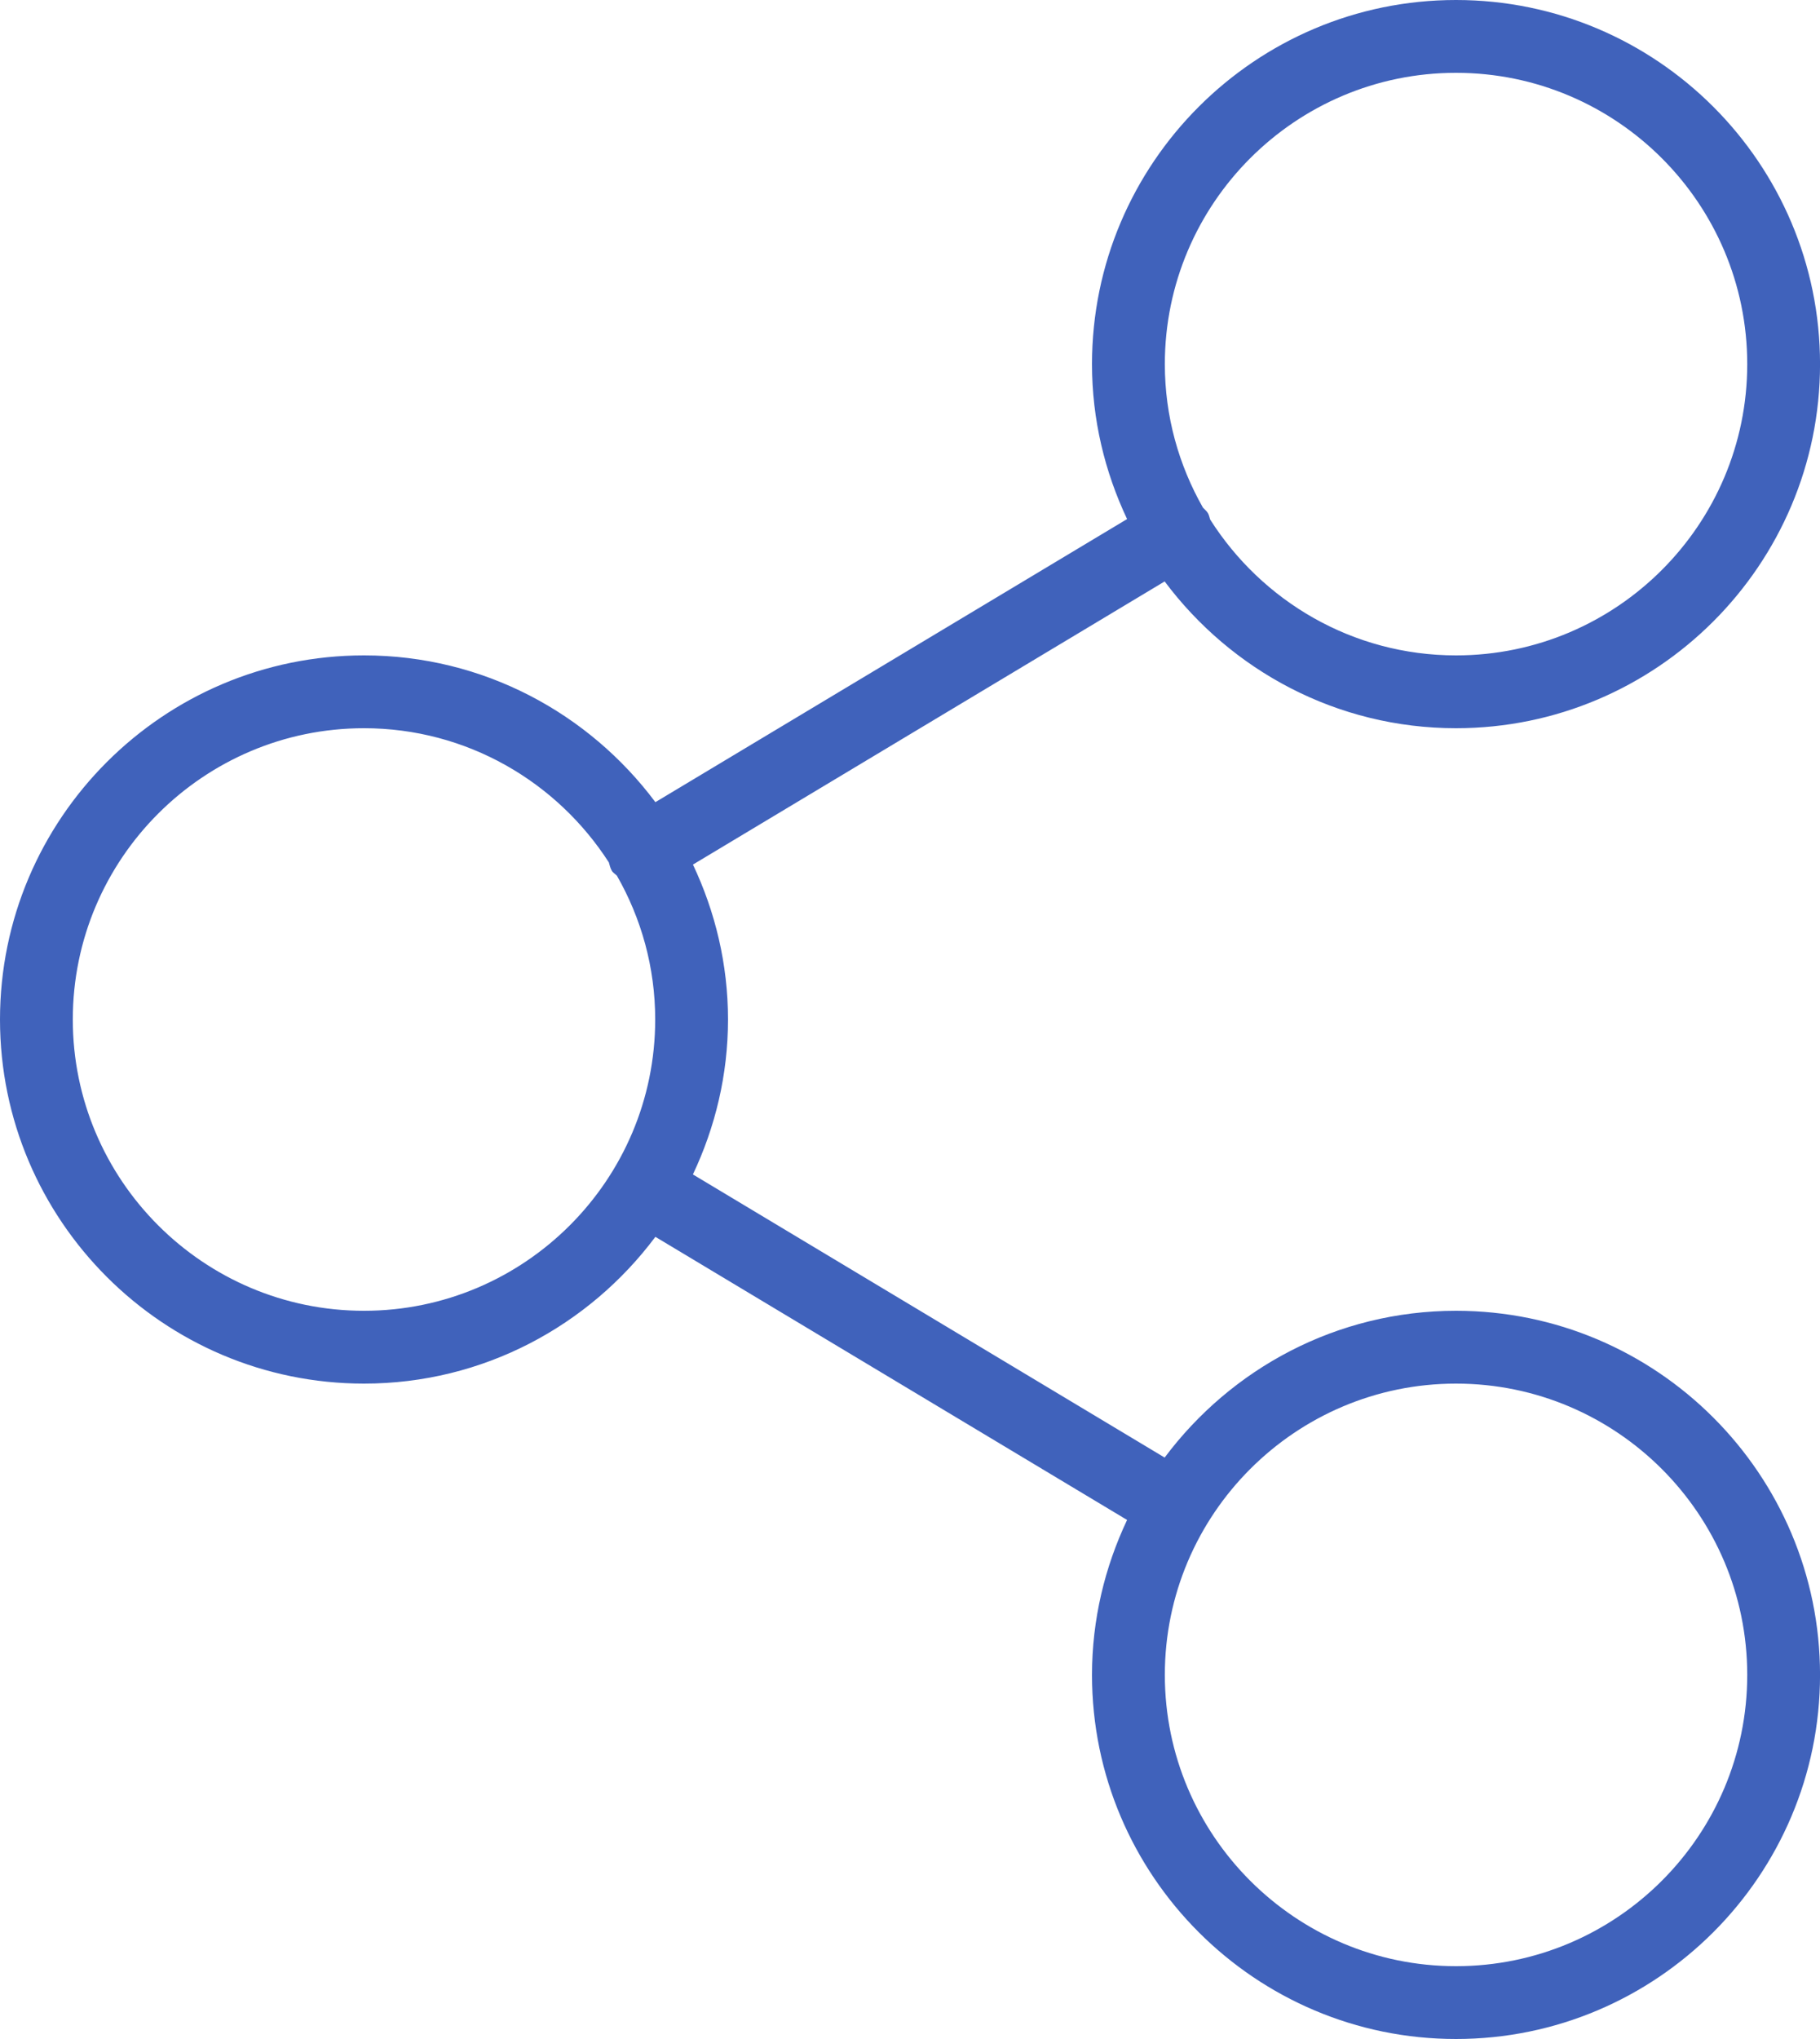
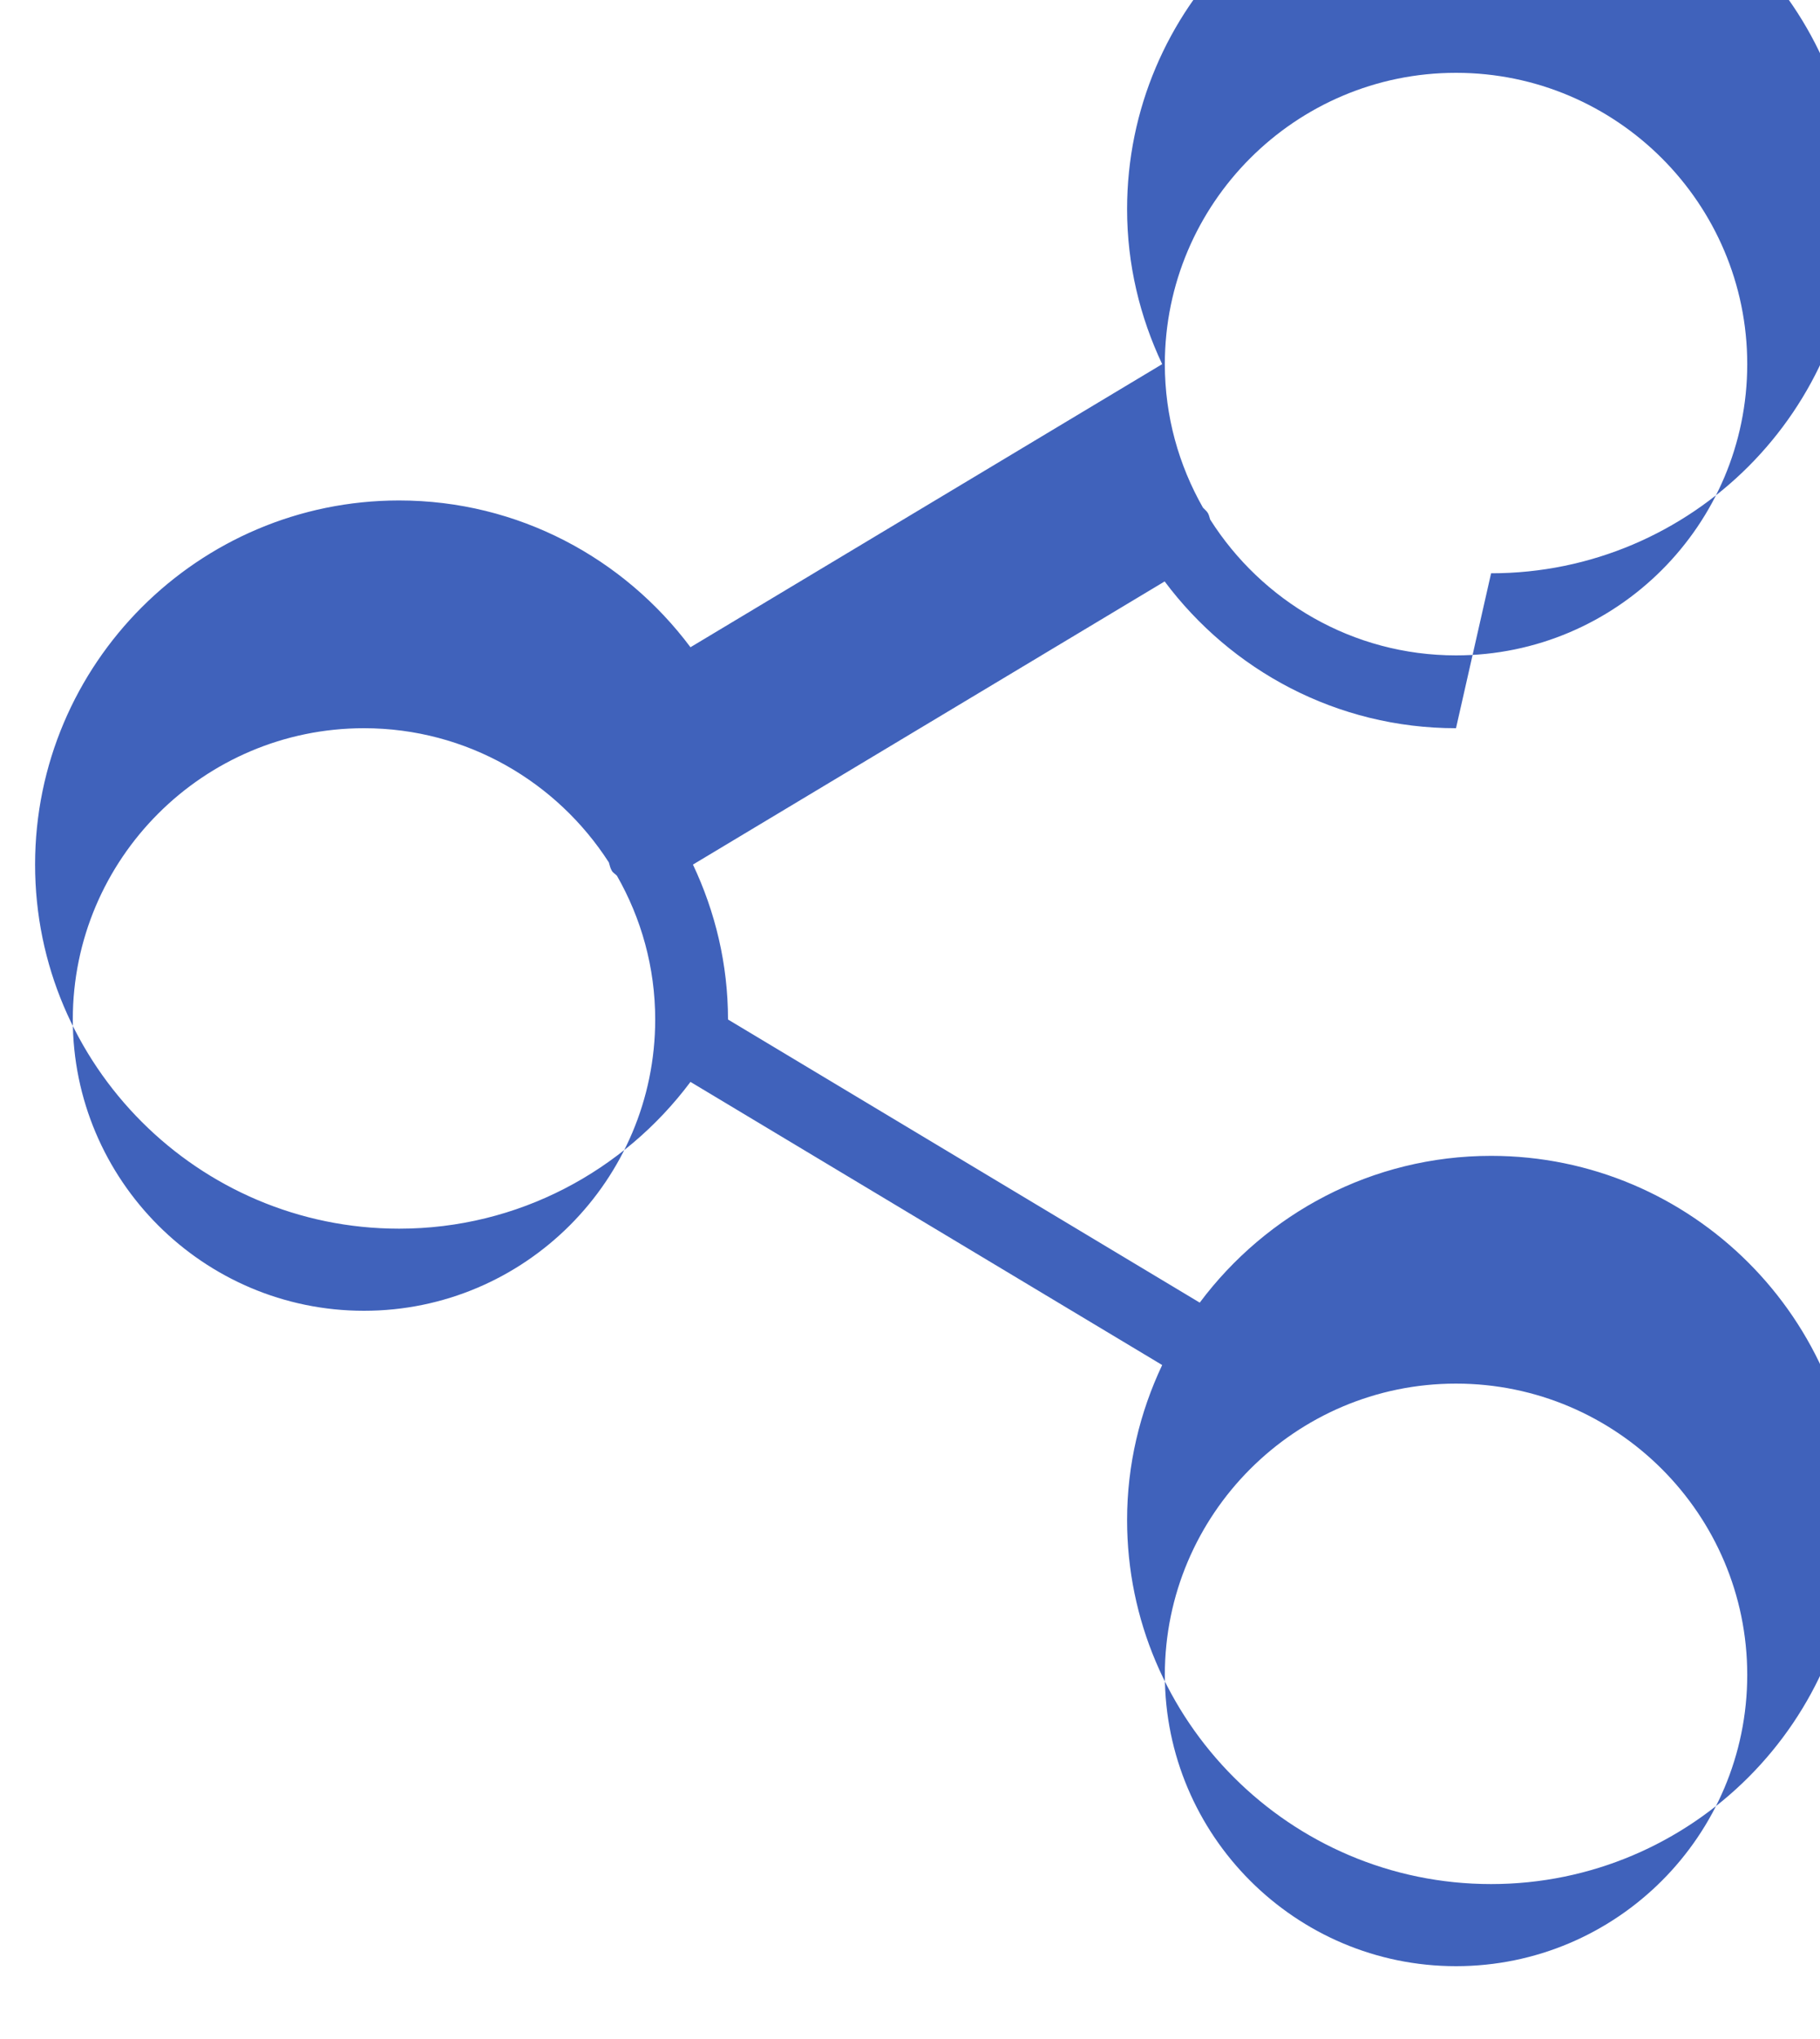
<svg xmlns="http://www.w3.org/2000/svg" fill="none" height="56" viewBox="0 0 50 56" width="50">
-   <path d="m40 20c-3.275 0-6.179-1.59-8.004-4.031l-12.959 7.776c.611 1.293.963 2.732.963 4.255s-.352 2.962-.964 4.255l12.96 7.776c1.825-2.441 4.729-4.031 8.004-4.031 5.515 0 10.001 4.486 10.001 10s-4.486 10-10.001 10c-5.514 0-10-4.486-10-10 0-1.523.353-2.962.964-4.255l-12.959-7.776c-1.825 2.441-4.729 4.031-8.005 4.031-5.514 0-10-4.486-10-10s4.486-10 10-10c3.276 0 6.18 1.59 8.005 4.031l12.959-7.775c-.611-1.294-.964-2.733-.964-4.256 0-5.514 4.486-10 10-10 5.515 0 10.001 4.486 10.001 10s-4.486 10-10.001 10zm0 34c4.412 0 8.001-3.589 8.001-8s-3.589-8-8.001-8c-4.411 0-7.999 3.589-7.999 8s3.588 8 7.999 8zm-23.051-29.948c-.045-.049-.105-.077-.14-.136-.044-.073-.058-.152-.082-.23-1.424-2.213-3.905-3.686-6.727-3.686-4.411 0-8 3.589-8 8s3.589 8 8 8 8-3.589 8-8c0-1.436-.385-2.782-1.051-3.948zm23.051-22.052c-4.411 0-7.999 3.589-7.999 8 0 1.434.384 2.777 1.047 3.942.045.05.099.089.135.148.034.057.042.119.063.178 1.42 2.239 3.913 3.732 6.754 3.732 4.412 0 8.001-3.589 8.001-8s-3.589-8-8.001-8z" fill="#4062bb" />
+   <path d="m40 20c-3.275 0-6.179-1.59-8.004-4.031l-12.959 7.776c.611 1.293.963 2.732.963 4.255l12.96 7.776c1.825-2.441 4.729-4.031 8.004-4.031 5.515 0 10.001 4.486 10.001 10s-4.486 10-10.001 10c-5.514 0-10-4.486-10-10 0-1.523.353-2.962.964-4.255l-12.959-7.776c-1.825 2.441-4.729 4.031-8.005 4.031-5.514 0-10-4.486-10-10s4.486-10 10-10c3.276 0 6.18 1.59 8.005 4.031l12.959-7.775c-.611-1.294-.964-2.733-.964-4.256 0-5.514 4.486-10 10-10 5.515 0 10.001 4.486 10.001 10s-4.486 10-10.001 10zm0 34c4.412 0 8.001-3.589 8.001-8s-3.589-8-8.001-8c-4.411 0-7.999 3.589-7.999 8s3.588 8 7.999 8zm-23.051-29.948c-.045-.049-.105-.077-.14-.136-.044-.073-.058-.152-.082-.23-1.424-2.213-3.905-3.686-6.727-3.686-4.411 0-8 3.589-8 8s3.589 8 8 8 8-3.589 8-8c0-1.436-.385-2.782-1.051-3.948zm23.051-22.052c-4.411 0-7.999 3.589-7.999 8 0 1.434.384 2.777 1.047 3.942.045.05.099.089.135.148.034.057.042.119.063.178 1.42 2.239 3.913 3.732 6.754 3.732 4.412 0 8.001-3.589 8.001-8s-3.589-8-8.001-8z" fill="#4062bb" />
</svg>